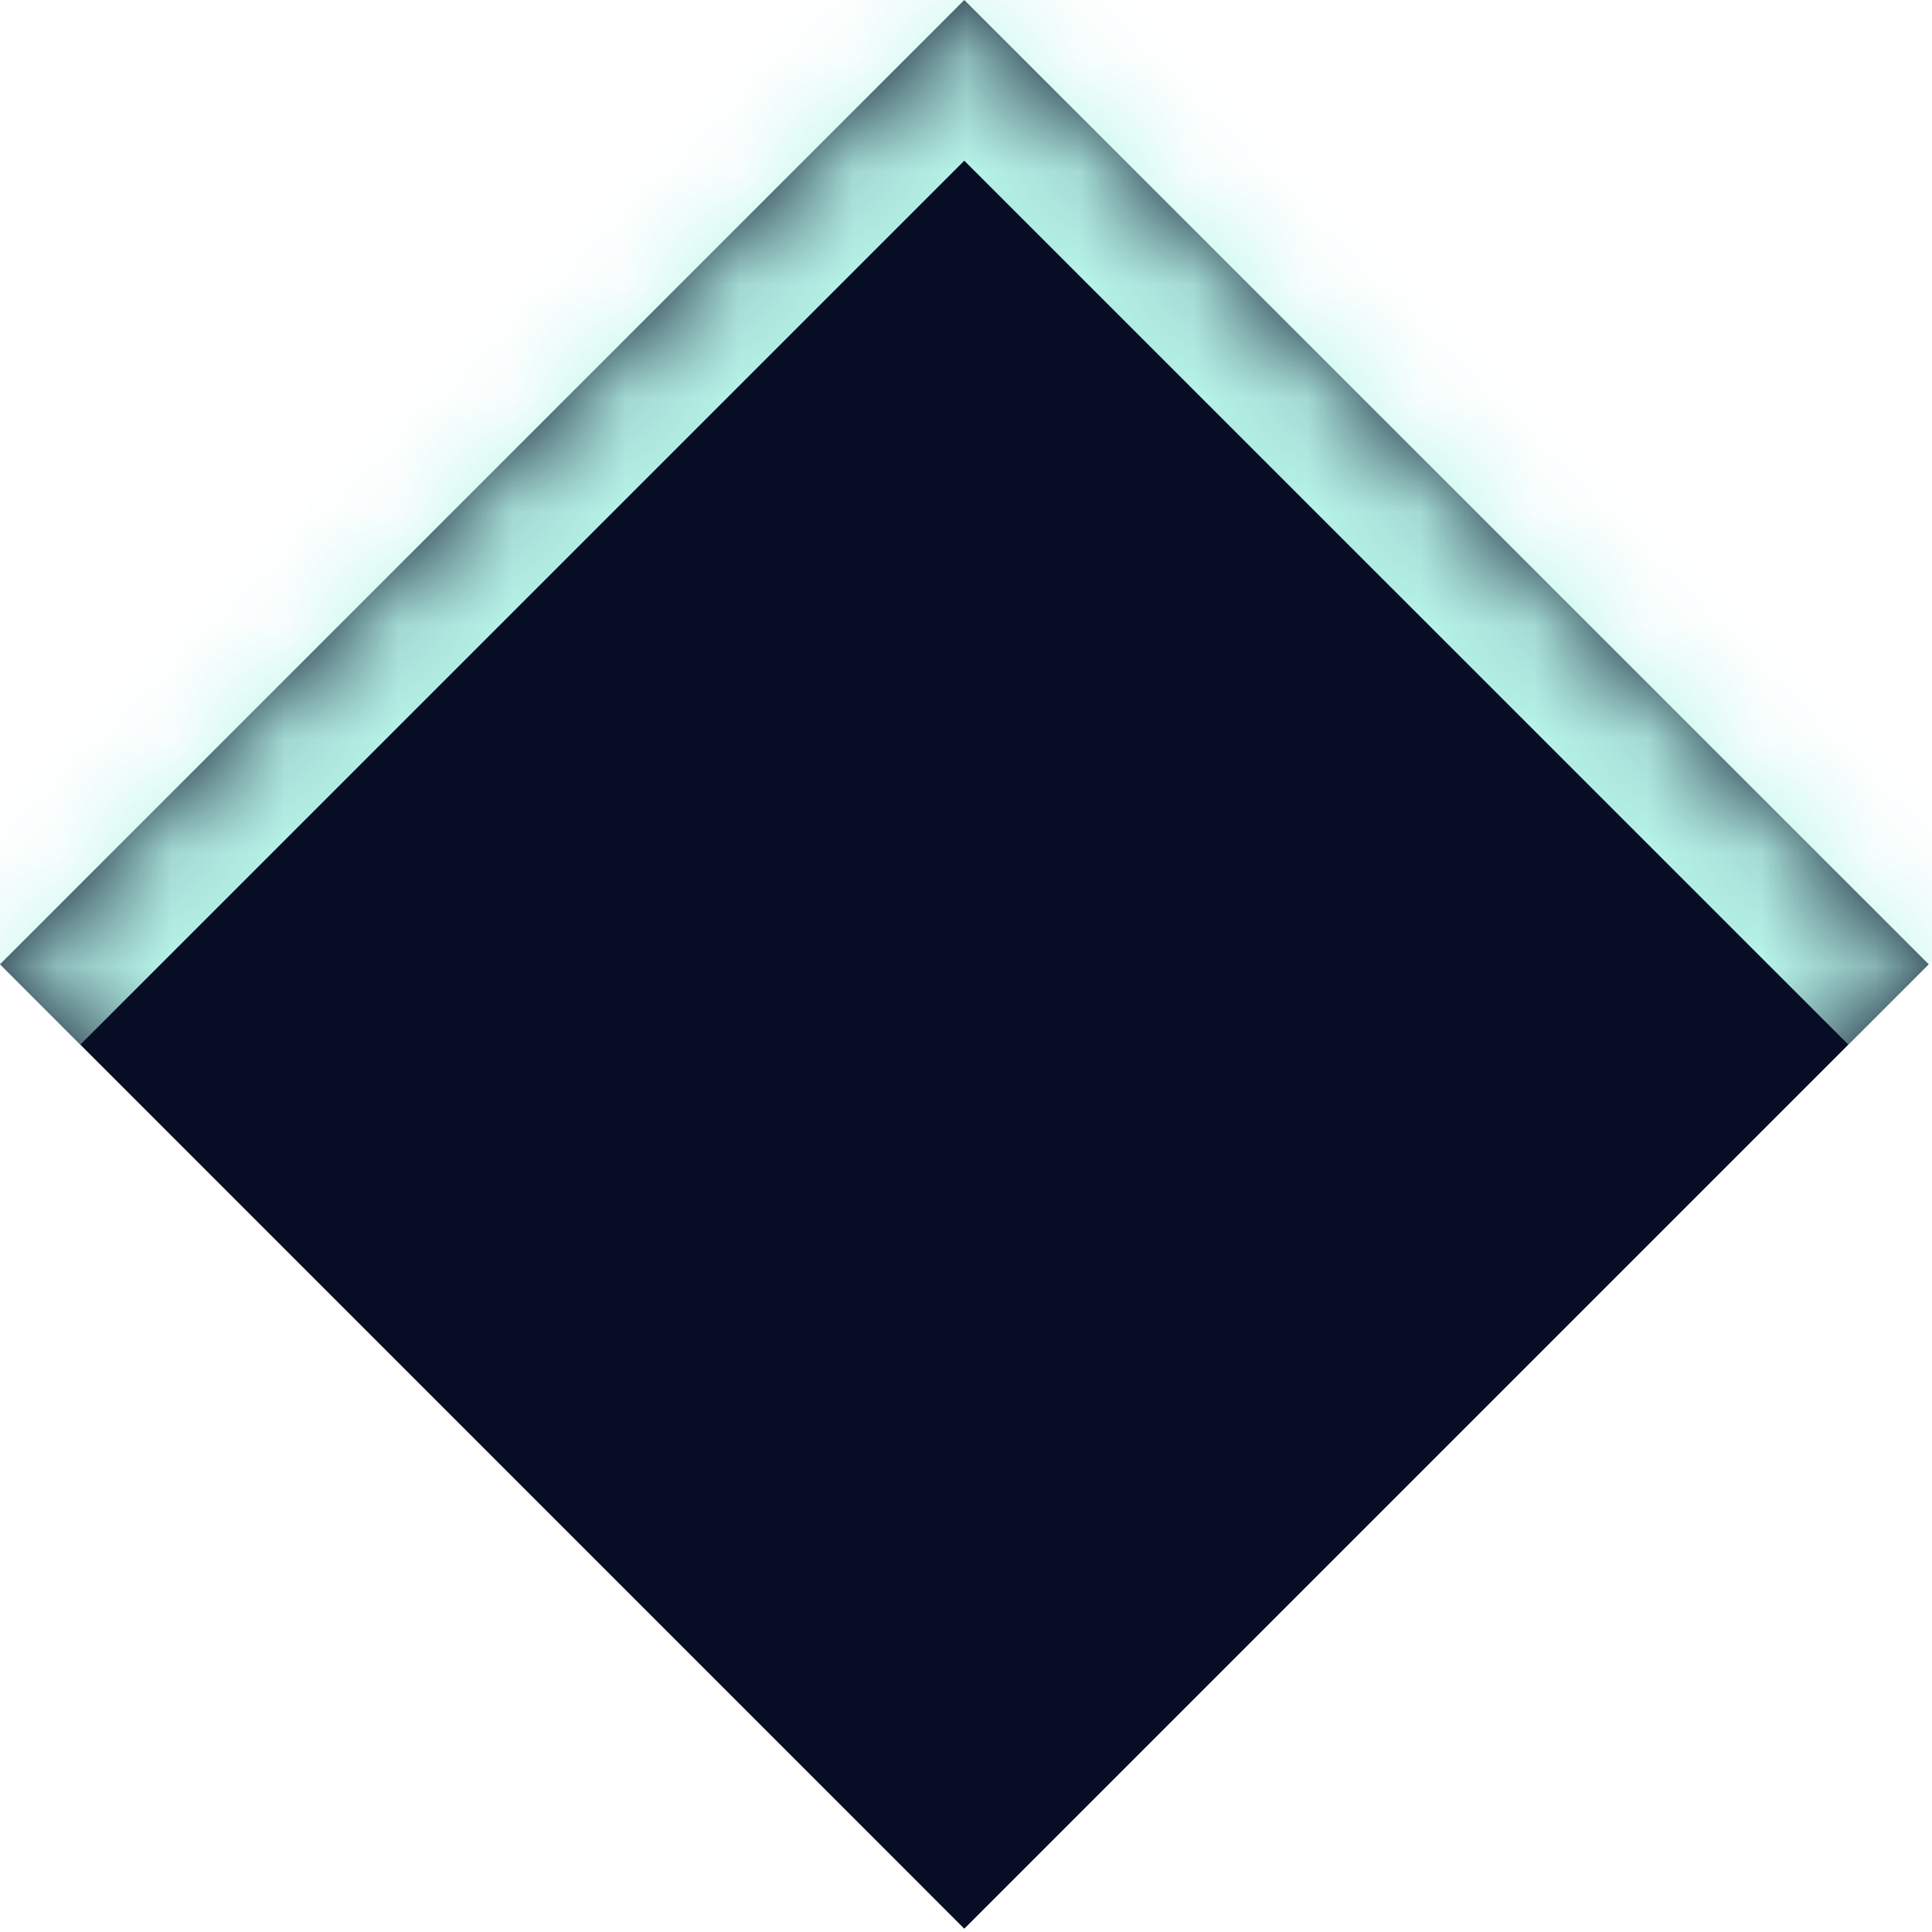
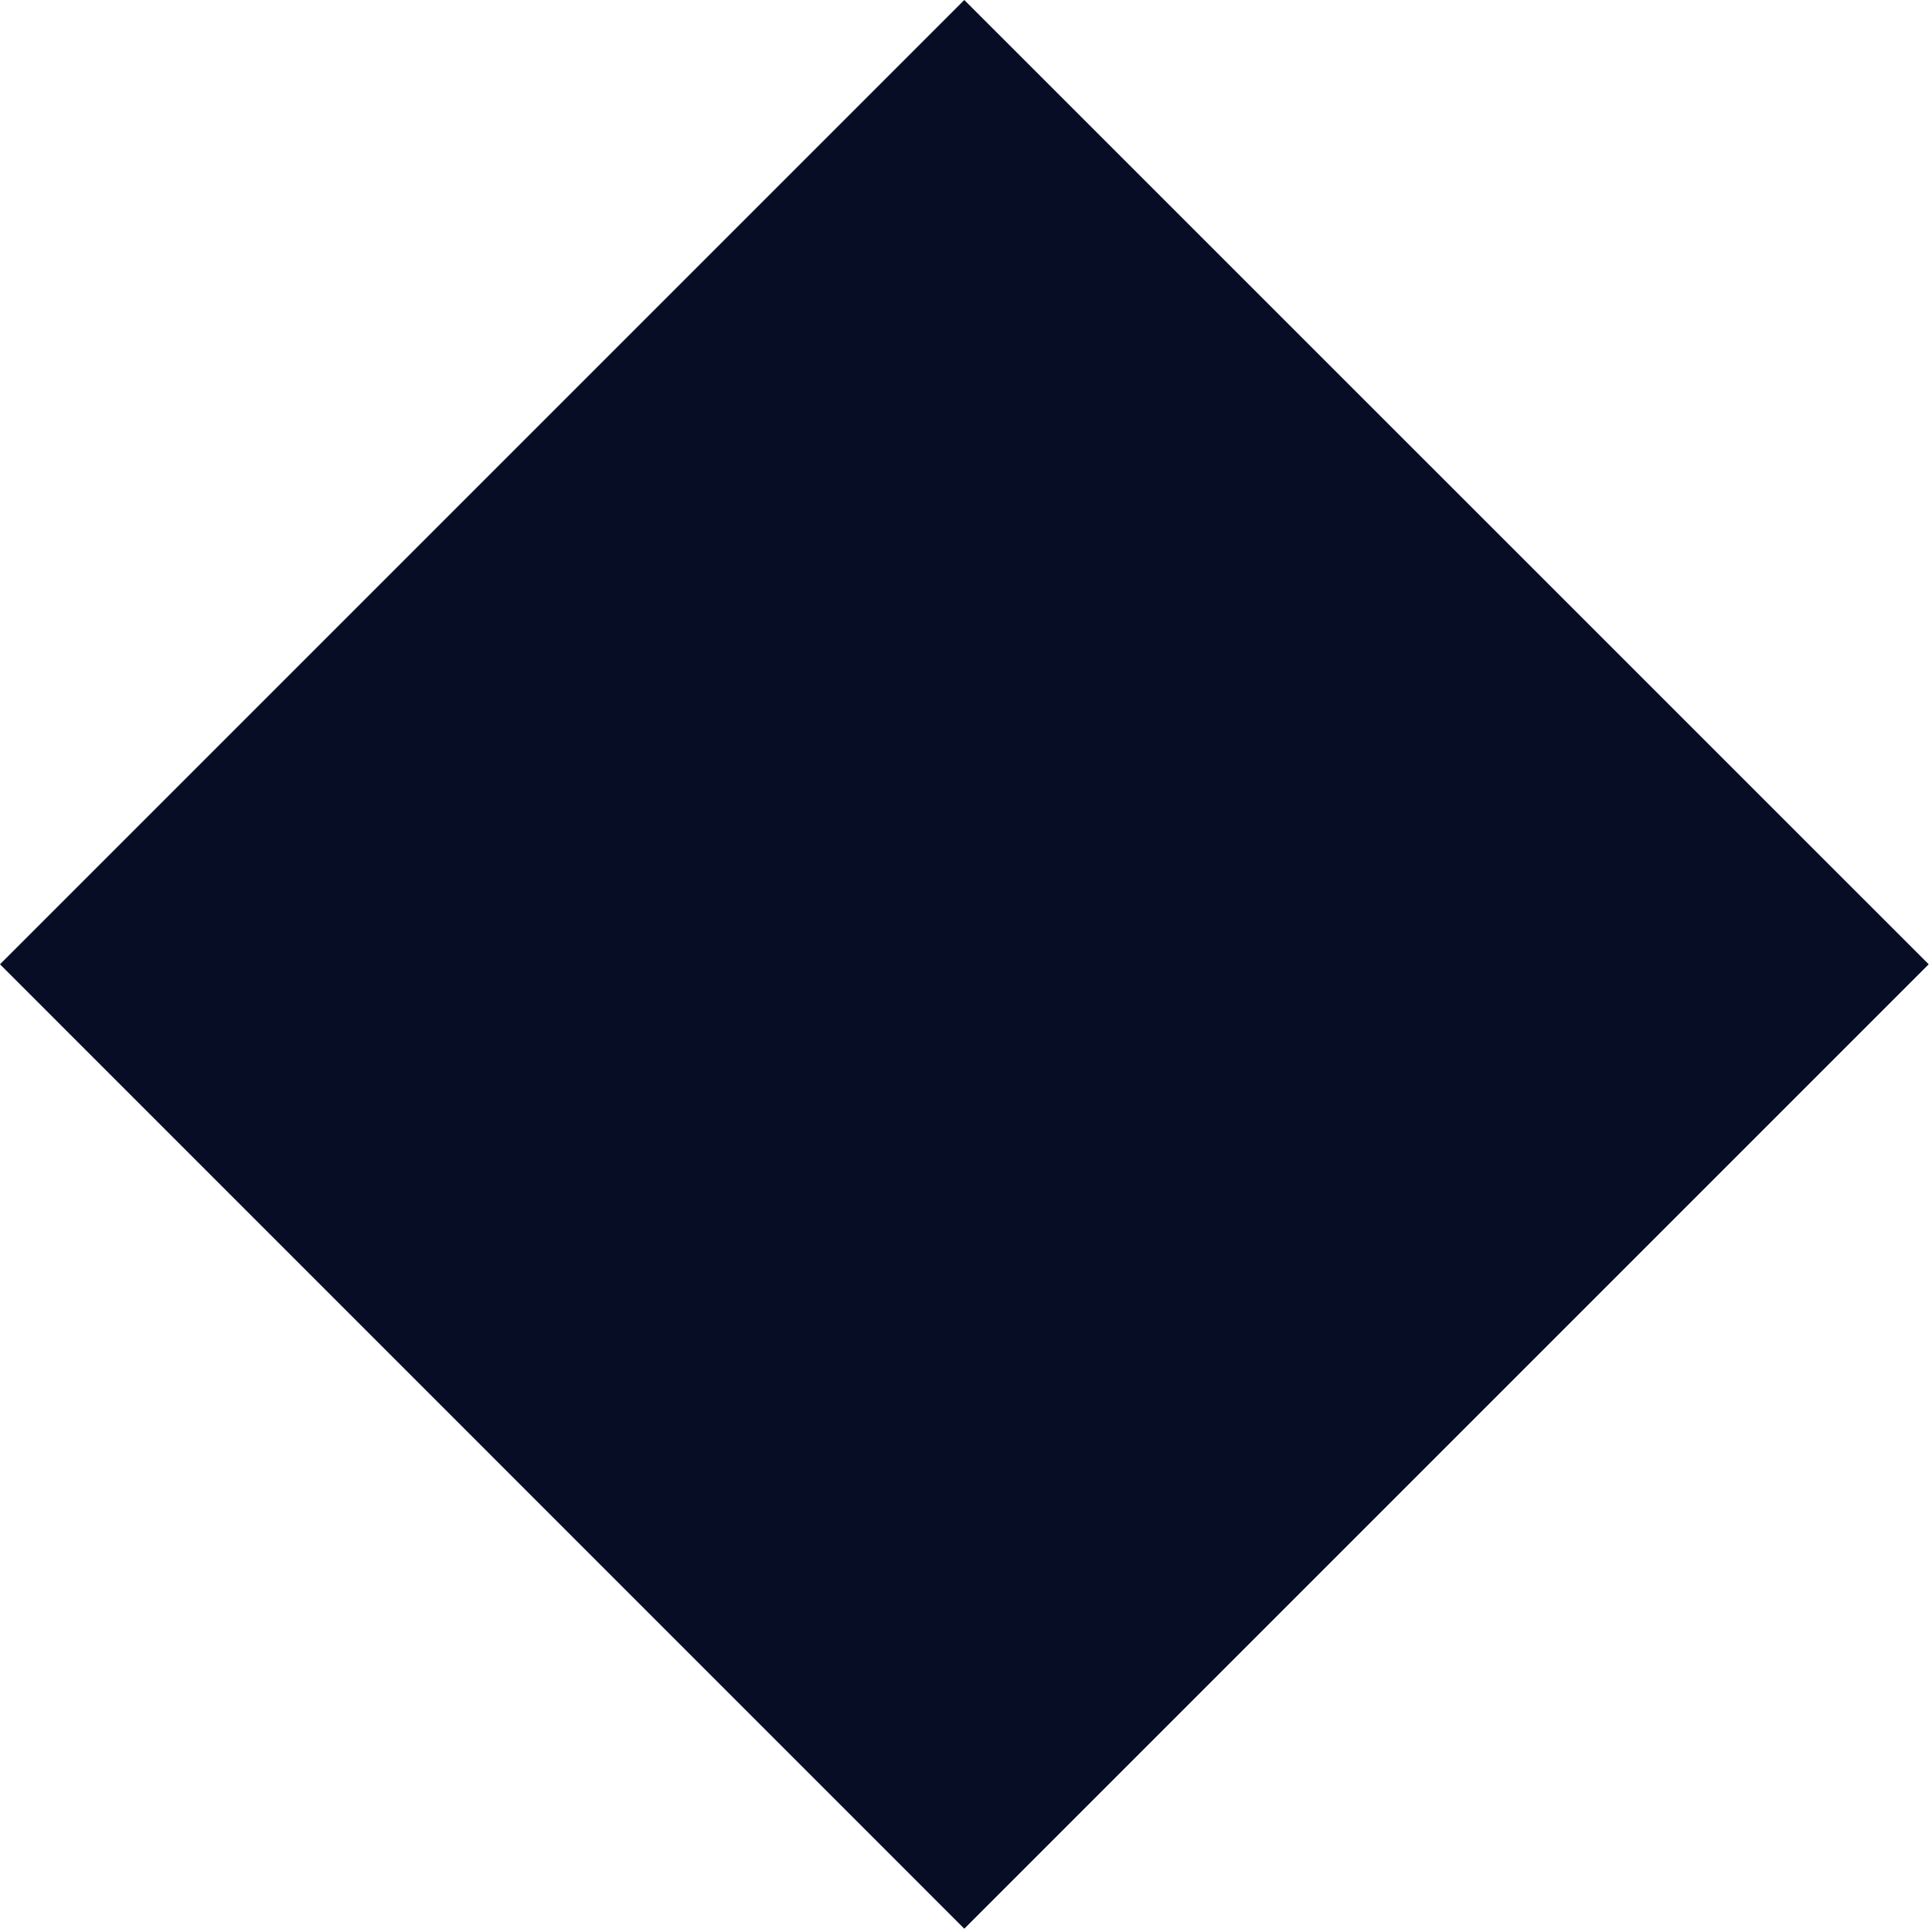
<svg xmlns="http://www.w3.org/2000/svg" width="17" height="17" viewBox="0 0 17 17" fill="none">
  <mask id="path-1-inside-1_3615_9574" fill="white">
-     <path d="M0 8.485L8.485 9.29832e-06L16.971 8.485L8.485 16.971L0 8.485Z" />
-   </mask>
+     </mask>
  <path d="M0 8.485L8.485 9.29832e-06L16.971 8.485L8.485 16.971L0 8.485Z" fill="#060D25" />
  <path d="M8.485 9.29832e-06L9.192 -0.707L8.485 -1.414L7.778 -0.707L8.485 9.29832e-06ZM0 8.485L0.707 9.192L9.192 0.707L8.485 9.29832e-06L7.778 -0.707L-0.707 7.778L0 8.485ZM8.485 9.29832e-06L7.778 0.707L16.264 9.192L16.971 8.485L17.678 7.778L9.192 -0.707L8.485 9.29832e-06Z" fill="#B9F6EB" mask="url(#path-1-inside-1_3615_9574)" />
</svg>